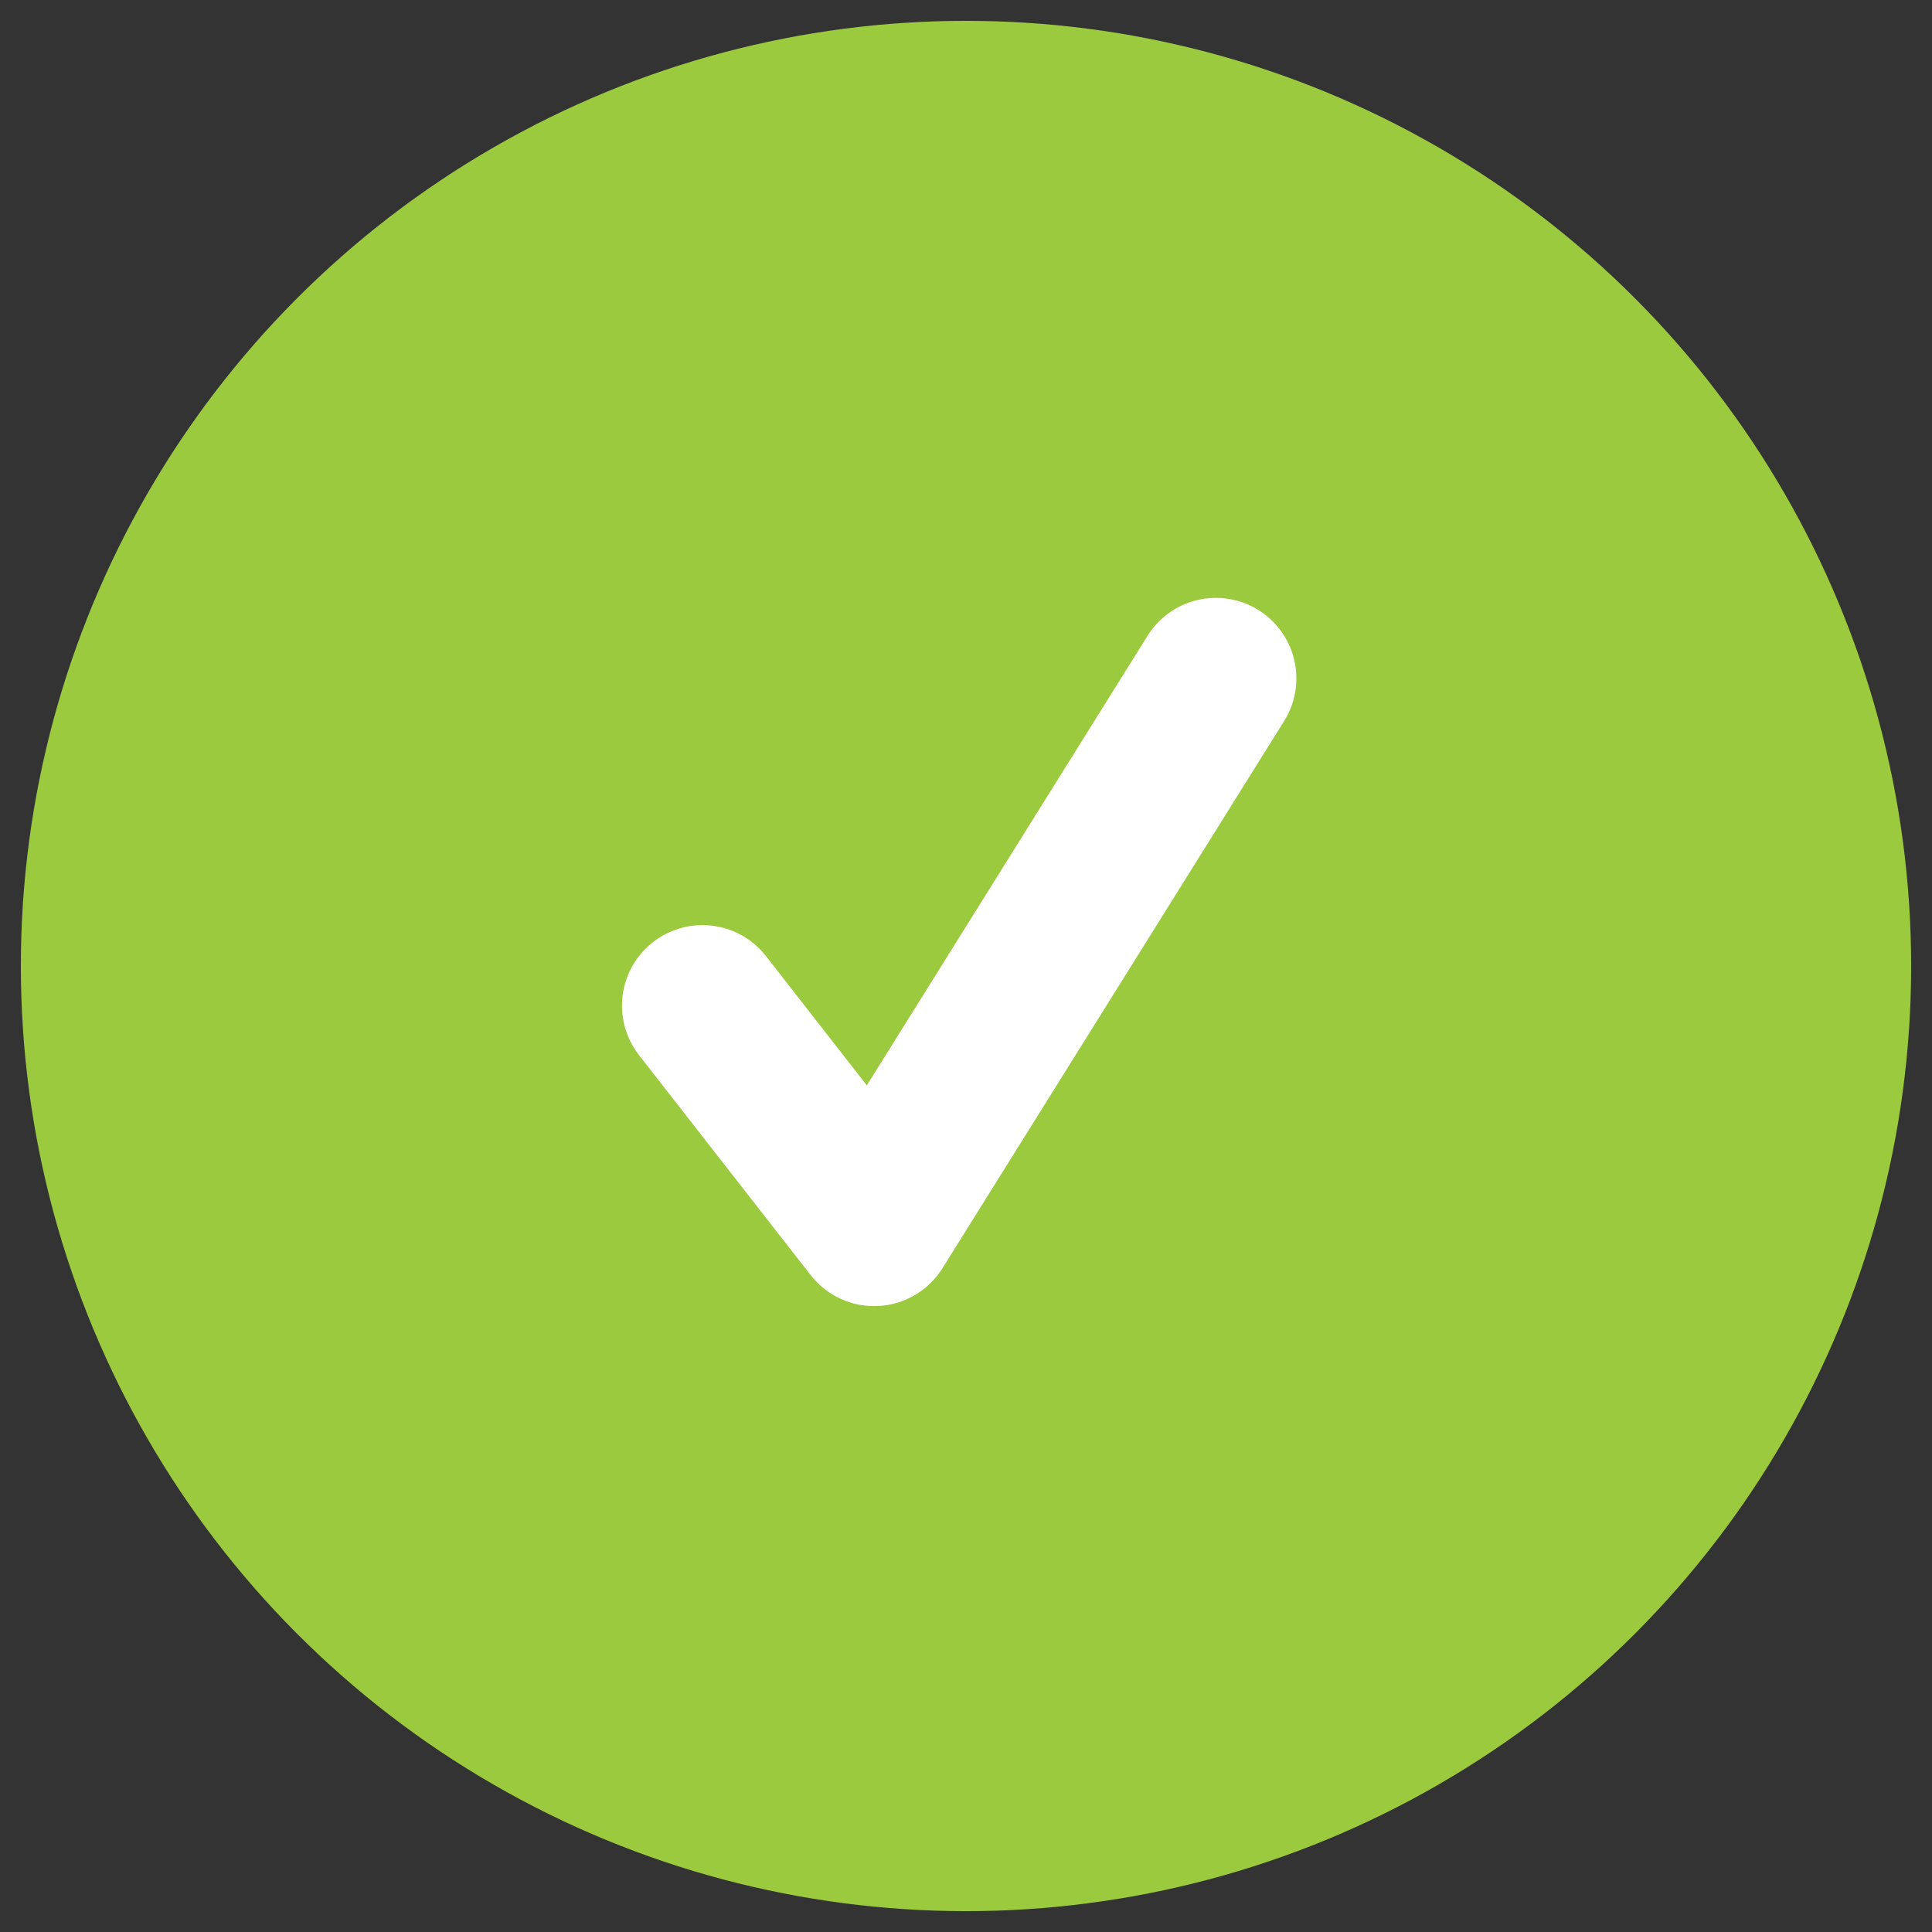
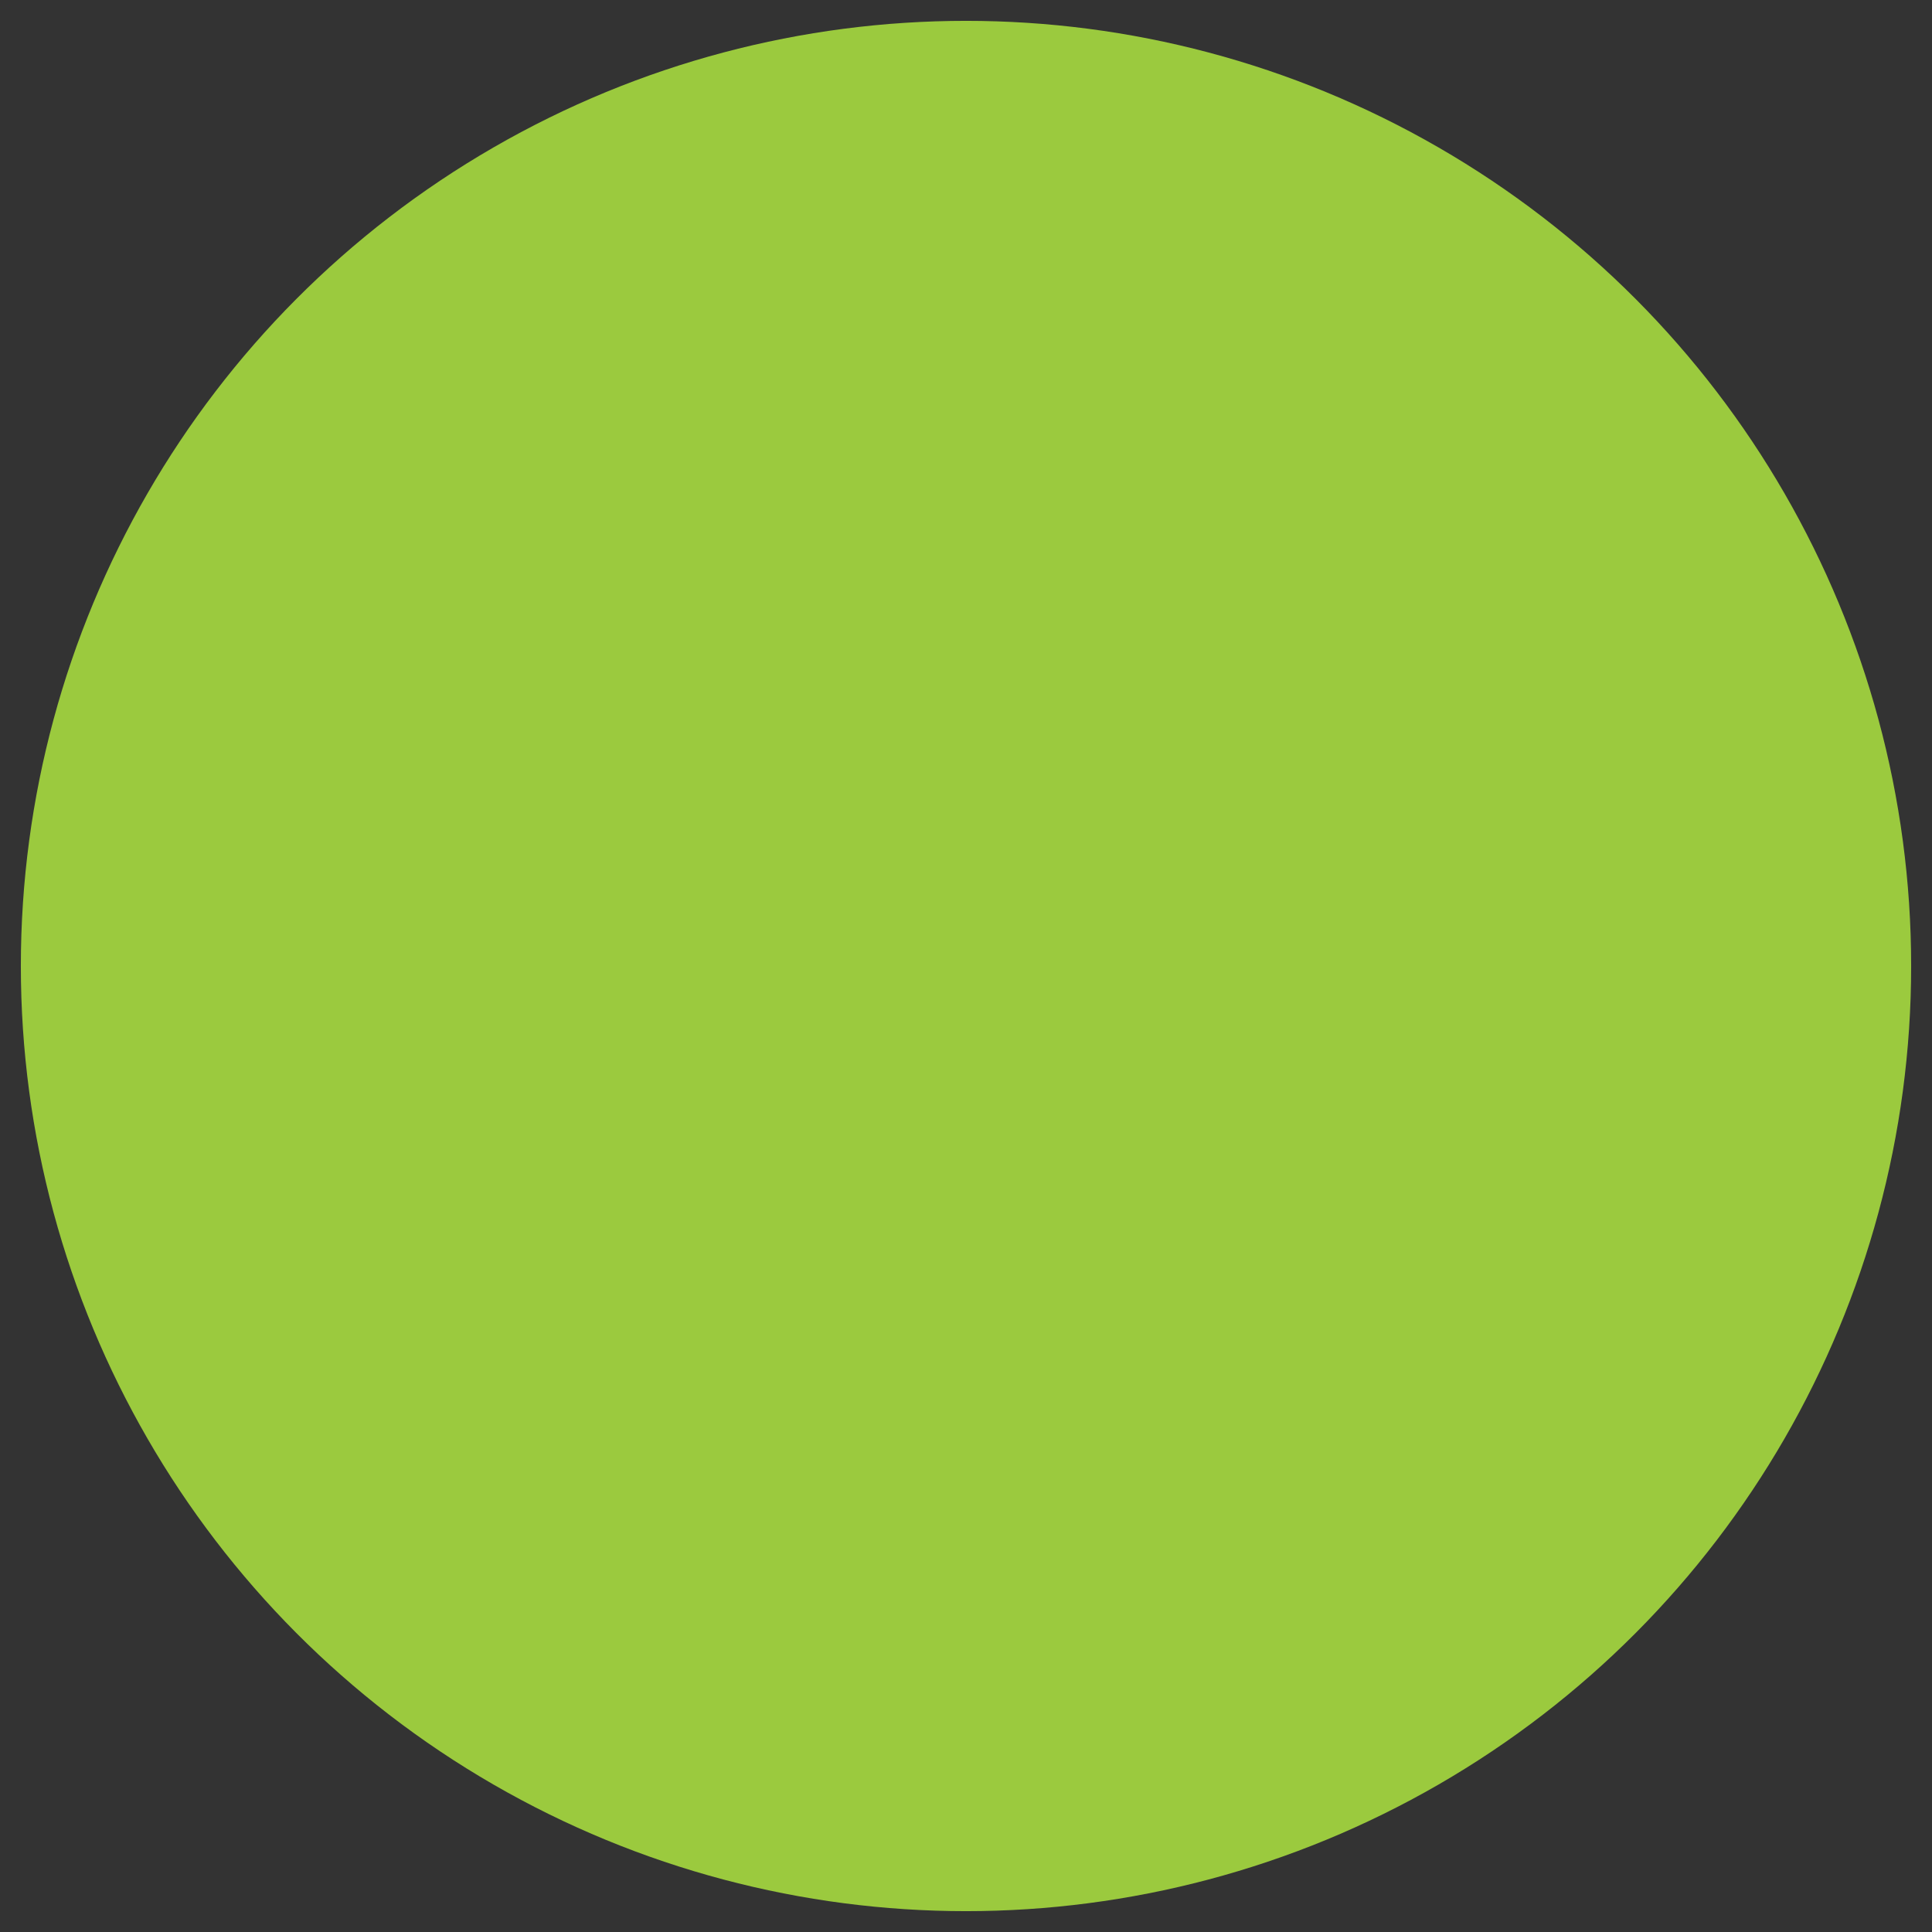
<svg xmlns="http://www.w3.org/2000/svg" id="a" viewBox="0 0 48 48">
  <rect x="0" y="0" width="48" height="48" fill="#333333" stroke="none" />
  <circle cx="24" cy="24" r="23.482" style="fill: #9bca3e;" />
-   <polyline points="17.453 24.984 21.718 30.45 30.208 16.854" style="fill: none; stroke: #fff; stroke-linecap: round; stroke-linejoin: round; stroke-width: 4px;" />
</svg>